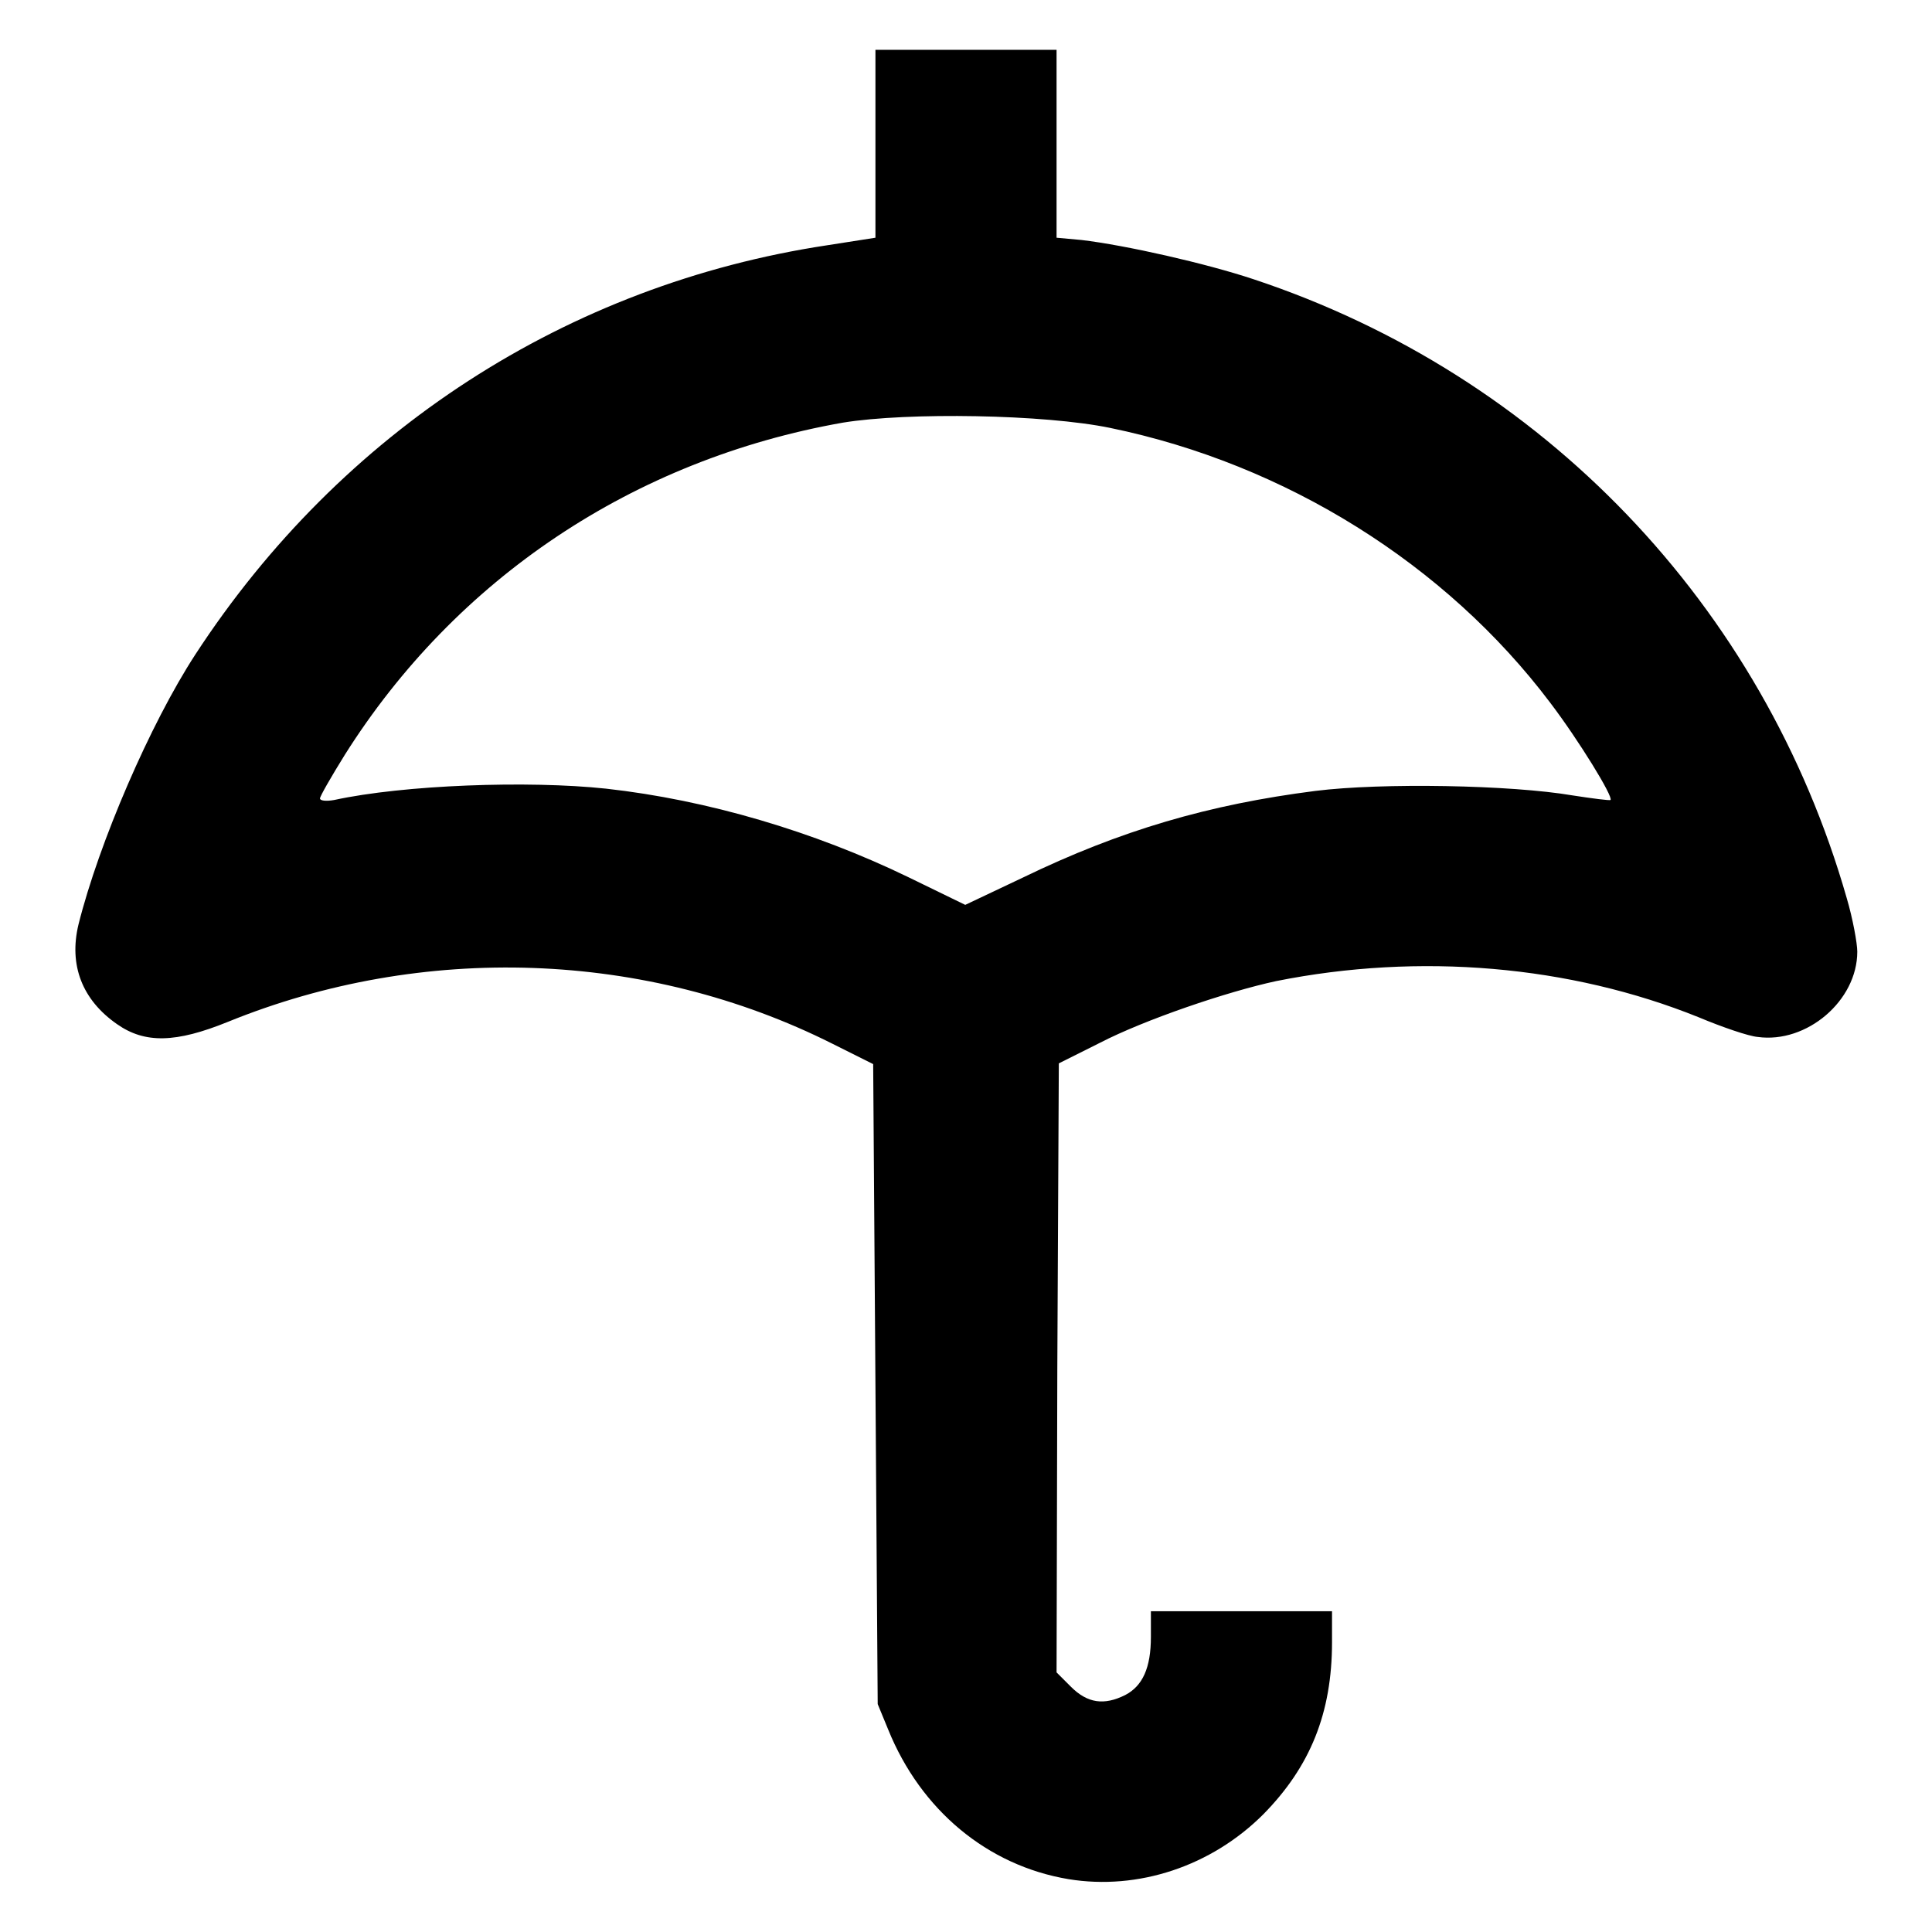
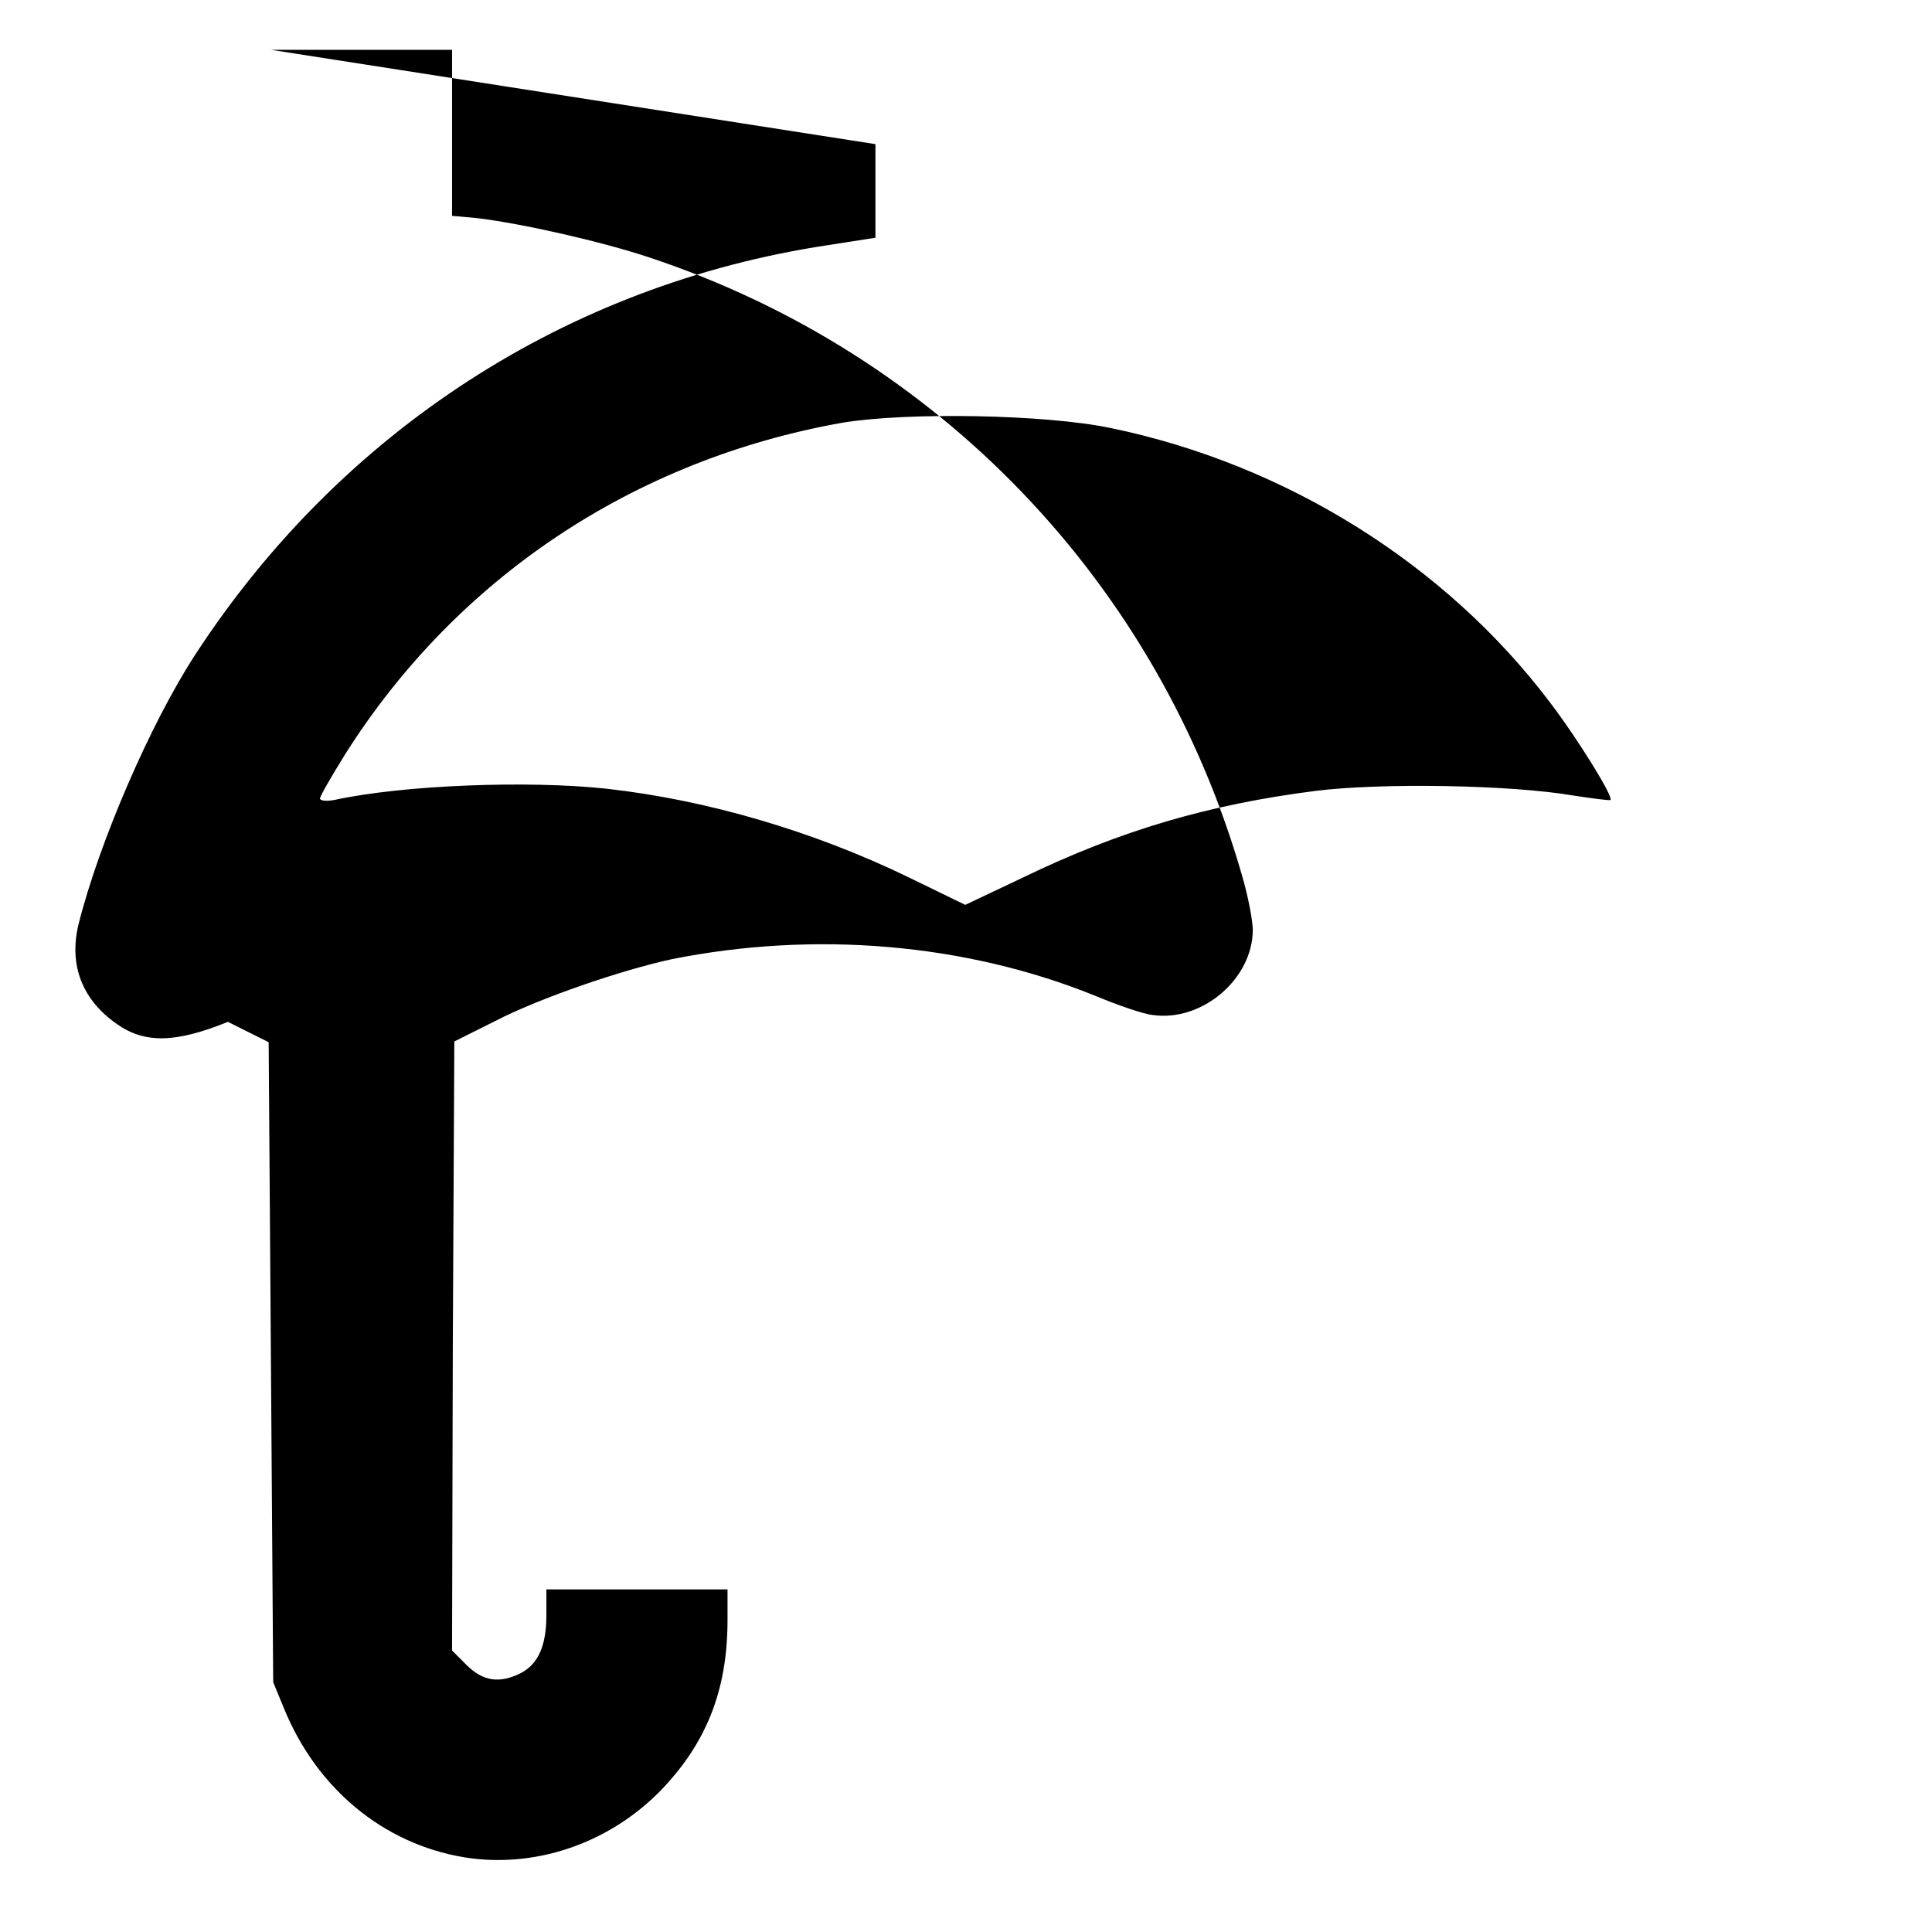
<svg xmlns="http://www.w3.org/2000/svg" version="1.1" x="0px" y="0px" viewBox="0 0 256 256" enable-background="new 0 0 256 256" xml:space="preserve">
  <g>
    <g>
      <g>
-         <path fill="#000000" d="M116,19.1v12.4l-6.4,1c-34.4,5.2-64.4,24.6-83.7,54.2c-6,9.2-12.8,25-15.5,35.8c-1.3,5.4,0.5,10,5.1,13.2c3.7,2.6,7.8,2.5,14.7-0.3c25.8-10.5,55.4-9.5,80.1,2.9l5.4,2.7l0.3,42.4l0.3,42.4l1.4,3.4c4.3,10.6,13.1,18,23.9,19.8c9.2,1.5,18.9-1.7,25.8-8.6c6.2-6.3,9.1-13.4,9.1-22.8v-4.1h-12h-12v3.4c0,4.1-1.1,6.5-3.4,7.7c-2.8,1.4-5,1.1-7.2-1.1l-1.9-1.9l0.1-40.4l0.2-40.3l5.4-2.7c6-3.1,16.9-6.8,23.4-8.2c19-3.8,38.9-2.1,56,4.8c3.1,1.3,6.6,2.5,7.8,2.6c6.5,0.9,13.2-4.8,13.2-11.3c0-1.1-0.6-4.4-1.4-7.1c-11.1-38.8-40.3-69.3-78.6-82c-6.3-2.1-16.9-4.5-22.8-5.2l-3.3-0.3V19.1V6.6h-12h-12L116,19.1L116,19.1z M147.1,56.7c23.3,4.8,44.5,18.1,58.3,36.4c3.8,5,8.4,12.5,8,12.9c-0.1,0.1-2.4-0.2-5-0.6c-8.2-1.4-25.3-1.7-34.1-0.6c-14.1,1.8-25.8,5.2-38.8,11.5l-7.6,3.6l-7.6-3.7c-12.4-6-26.5-10.2-40-11.7c-10.3-1.1-26.8-0.5-36,1.5c-1.1,0.2-1.9,0.1-1.9-0.2c0-0.3,1.5-2.9,3.3-5.8c14.7-23.3,38.2-39.1,66-44C120.3,54.6,138.4,54.9,147.1,56.7z" />
+         <path fill="#000000" d="M116,19.1v12.4l-6.4,1c-34.4,5.2-64.4,24.6-83.7,54.2c-6,9.2-12.8,25-15.5,35.8c-1.3,5.4,0.5,10,5.1,13.2c3.7,2.6,7.8,2.5,14.7-0.3l5.4,2.7l0.3,42.4l0.3,42.4l1.4,3.4c4.3,10.6,13.1,18,23.9,19.8c9.2,1.5,18.9-1.7,25.8-8.6c6.2-6.3,9.1-13.4,9.1-22.8v-4.1h-12h-12v3.4c0,4.1-1.1,6.5-3.4,7.7c-2.8,1.4-5,1.1-7.2-1.1l-1.9-1.9l0.1-40.4l0.2-40.3l5.4-2.7c6-3.1,16.9-6.8,23.4-8.2c19-3.8,38.9-2.1,56,4.8c3.1,1.3,6.6,2.5,7.8,2.6c6.5,0.9,13.2-4.8,13.2-11.3c0-1.1-0.6-4.4-1.4-7.1c-11.1-38.8-40.3-69.3-78.6-82c-6.3-2.1-16.9-4.5-22.8-5.2l-3.3-0.3V19.1V6.6h-12h-12L116,19.1L116,19.1z M147.1,56.7c23.3,4.8,44.5,18.1,58.3,36.4c3.8,5,8.4,12.5,8,12.9c-0.1,0.1-2.4-0.2-5-0.6c-8.2-1.4-25.3-1.7-34.1-0.6c-14.1,1.8-25.8,5.2-38.8,11.5l-7.6,3.6l-7.6-3.7c-12.4-6-26.5-10.2-40-11.7c-10.3-1.1-26.8-0.5-36,1.5c-1.1,0.2-1.9,0.1-1.9-0.2c0-0.3,1.5-2.9,3.3-5.8c14.7-23.3,38.2-39.1,66-44C120.3,54.6,138.4,54.9,147.1,56.7z" />
      </g>
    </g>
  </g>
</svg>